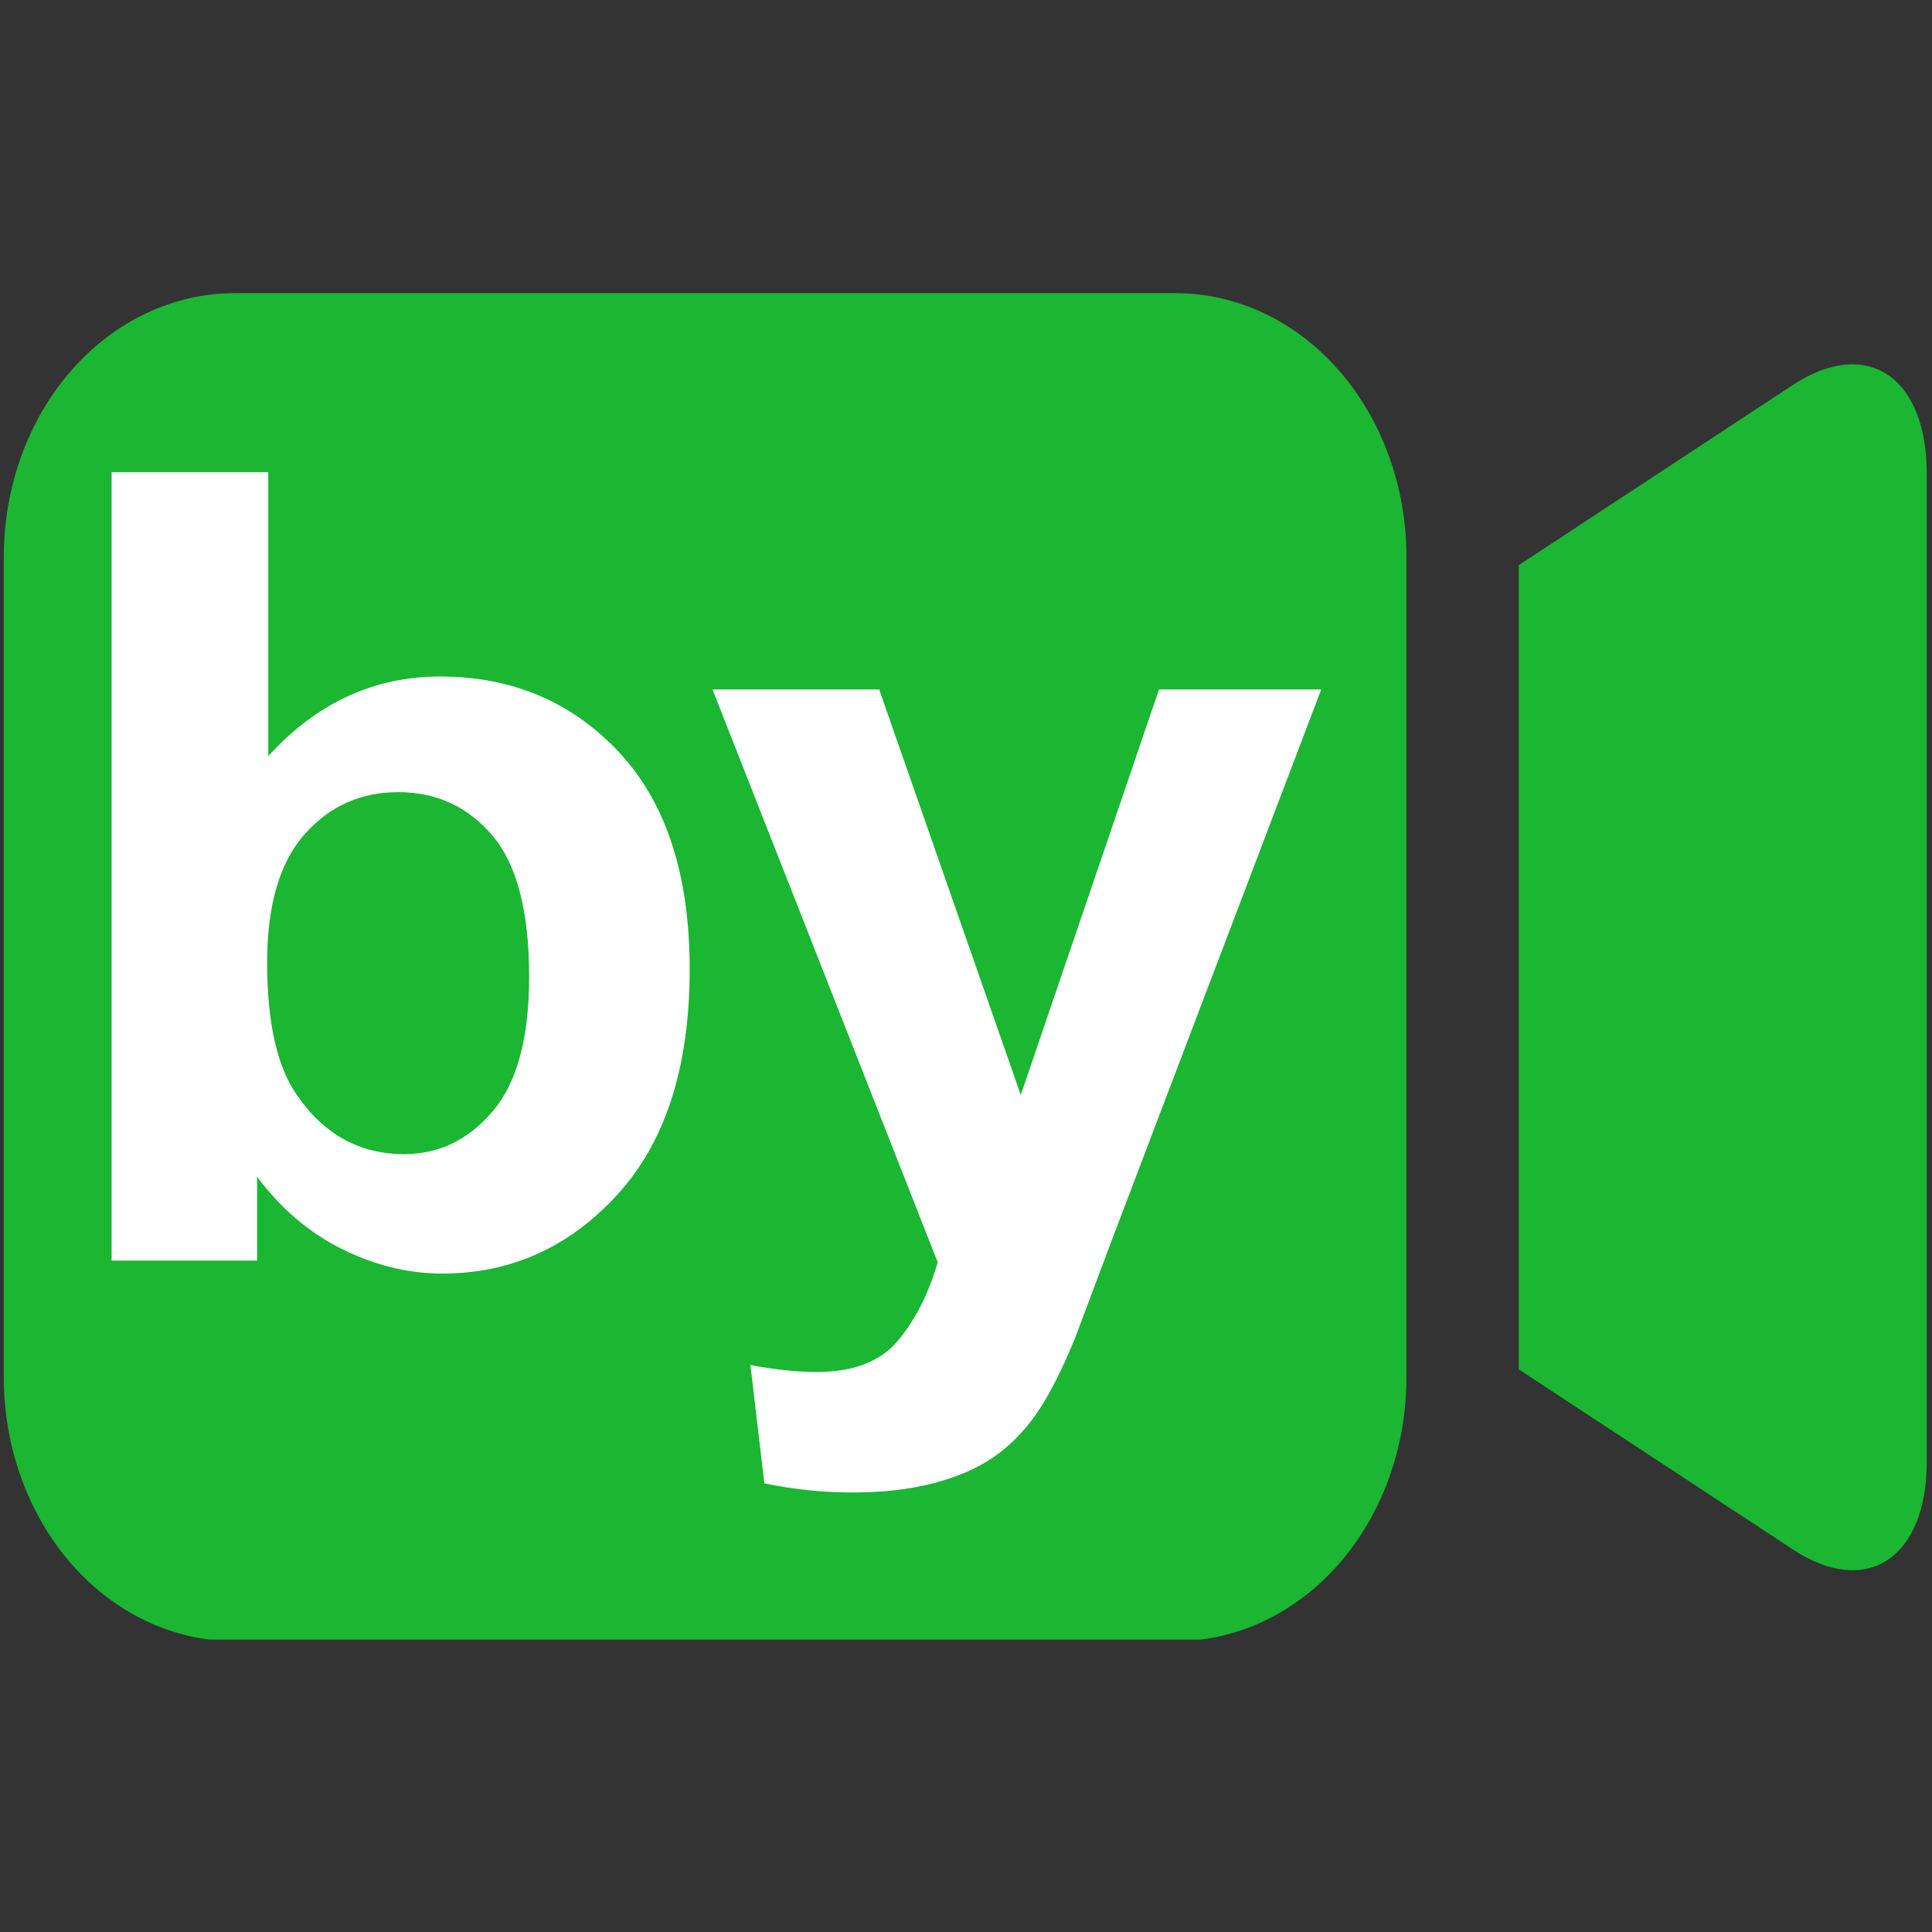
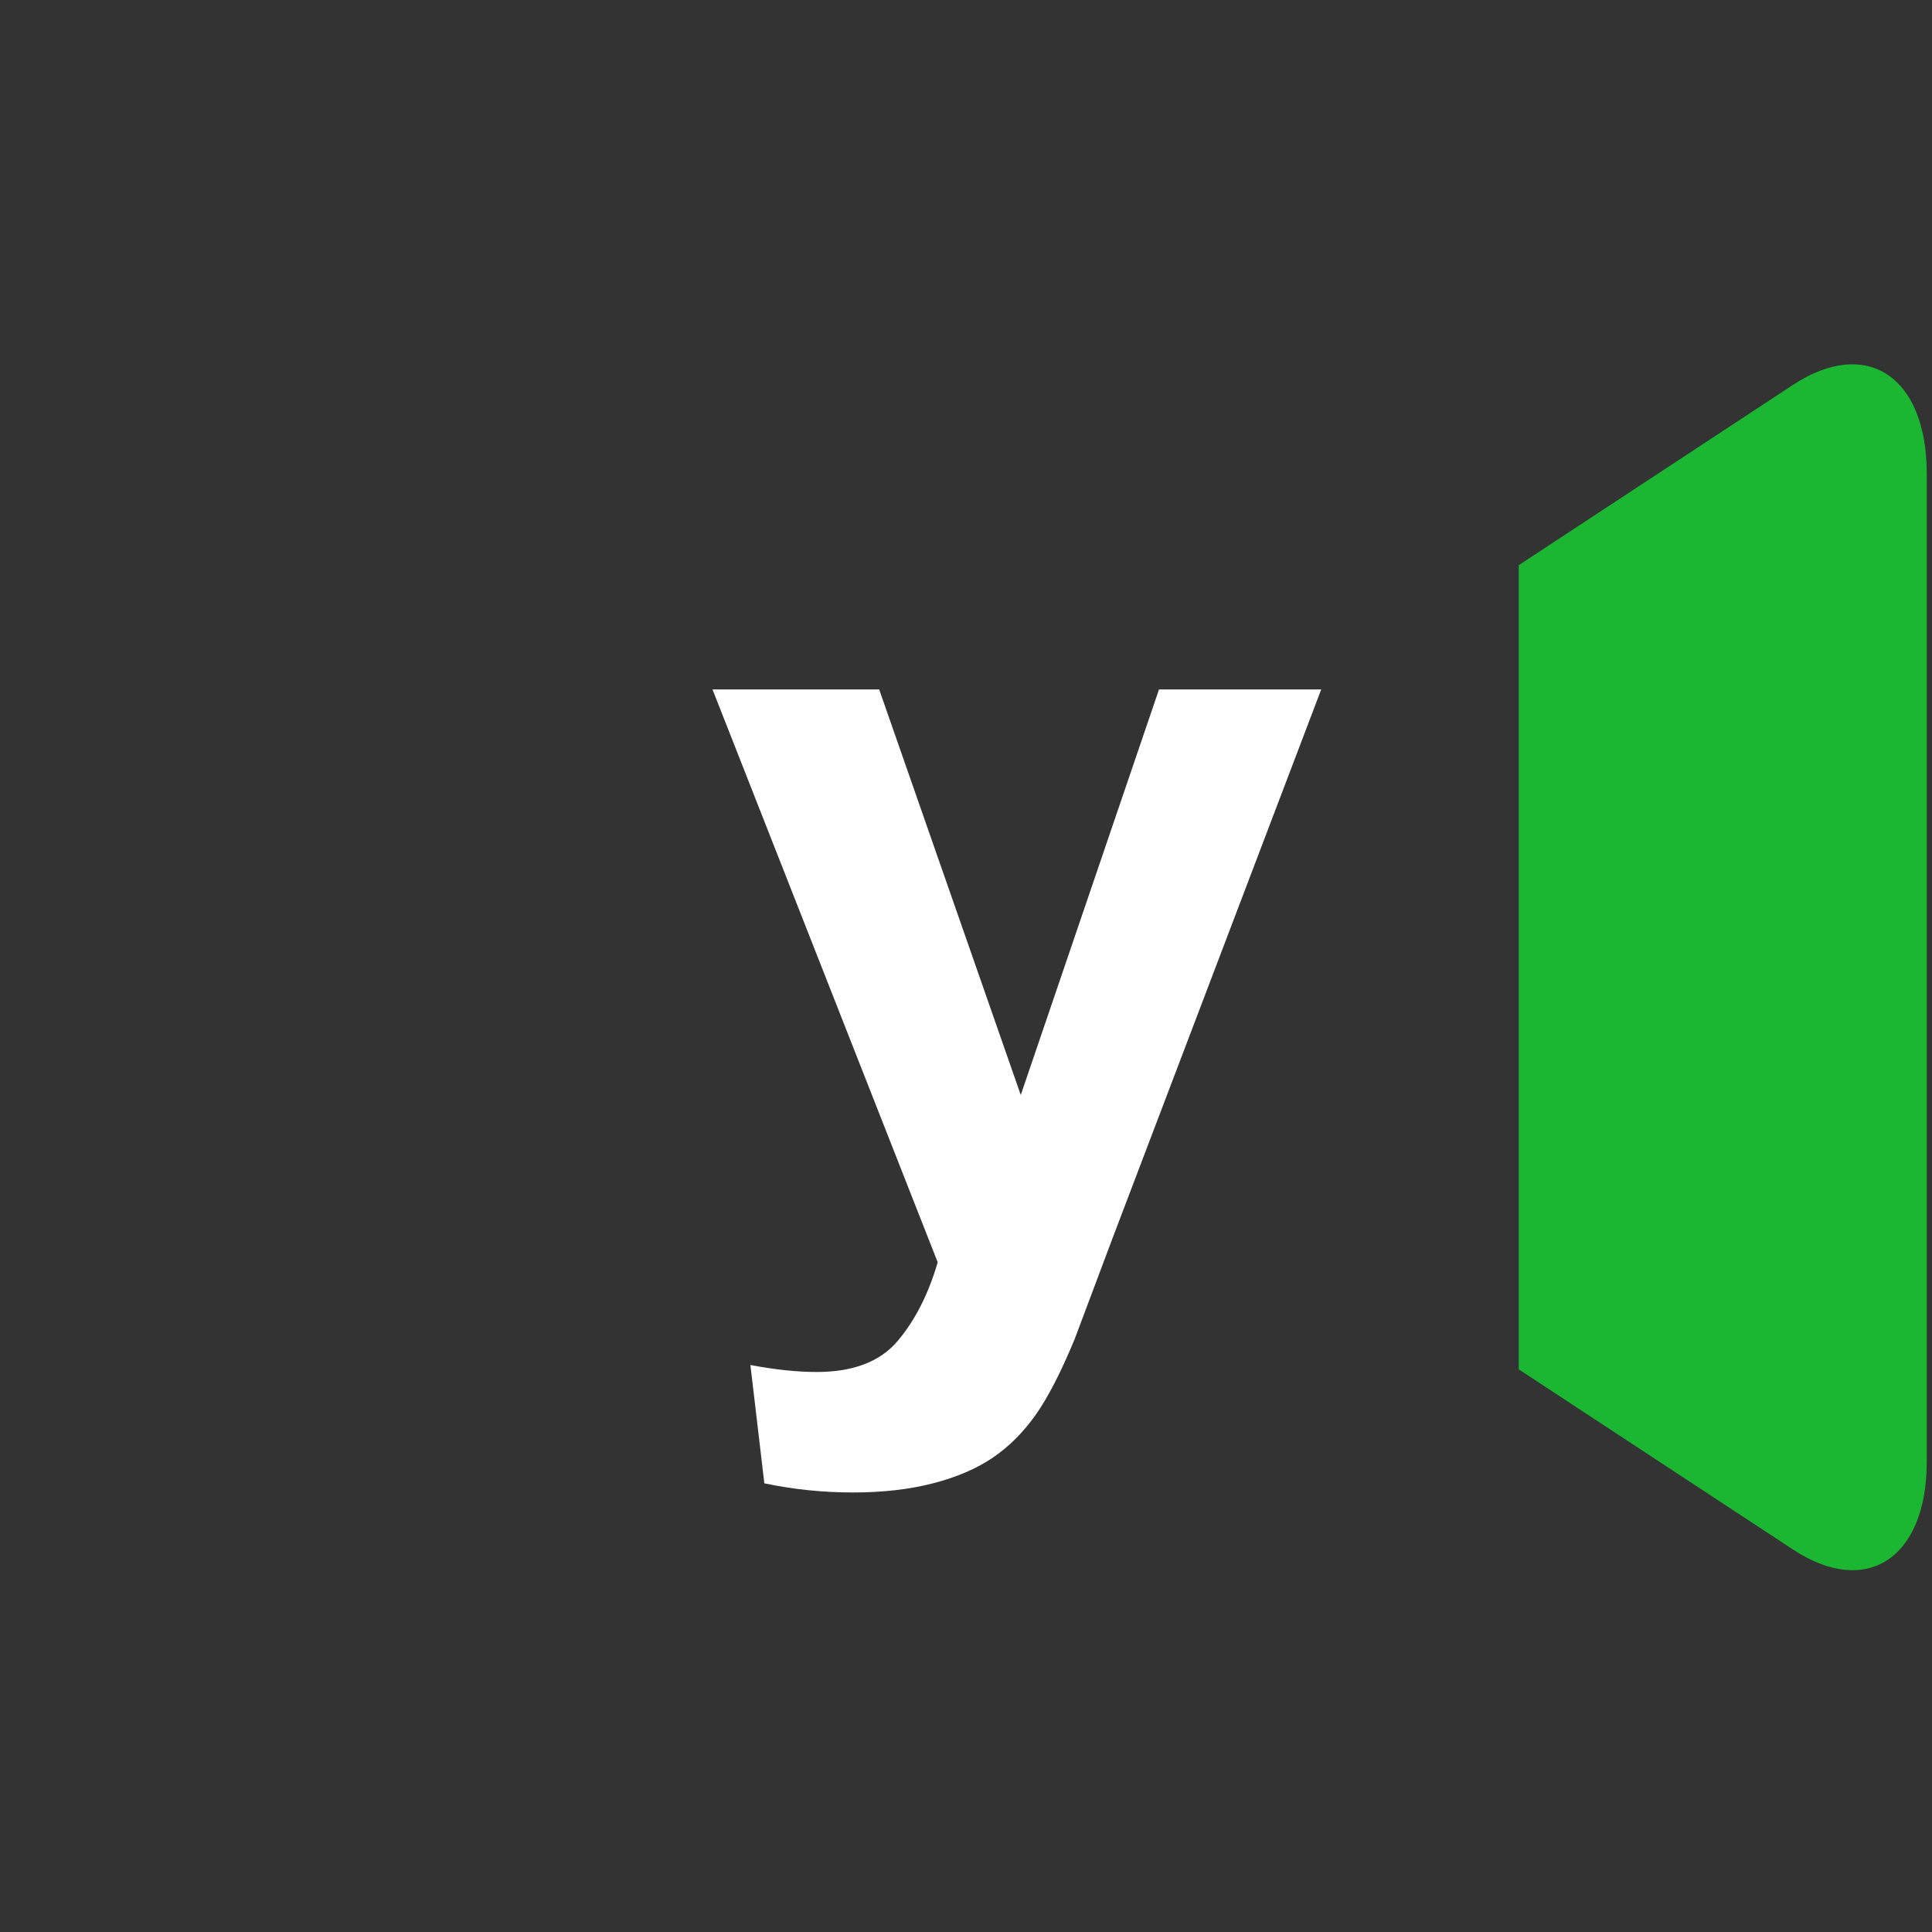
<svg xmlns="http://www.w3.org/2000/svg" xmlns:ns1="http://www.serif.com/" width="100%" height="100%" viewBox="0 0 2084 2084" version="1.1" xml:space="preserve" style="fill-rule:evenodd;clip-rule:evenodd;stroke-linejoin:round;stroke-miterlimit:2;">
  <rect x="0" y="0" width="2084" height="2084" fill="#333333" stroke="none" />
  <g id="_09145e216f" ns1:id="09145e216f">
    <g>
      <clipPath id="_clip1">
-         <rect x="-1.001" y="315.762" width="1522.87" height="1452.81" />
-       </clipPath>
+         </clipPath>
      <g clip-path="url(#_clip1)">
-         <path d="M252.991,316.233l1015.23,0c8.141,0 16.283,0.471 24.381,1.365c8.12,0.917 16.174,2.282 24.164,4.093c7.989,1.836 15.892,4.093 23.686,6.798c7.816,2.704 15.48,5.83 22.991,9.402c7.534,3.548 14.894,7.542 22.08,11.933c7.208,4.391 14.177,9.155 20.951,14.34c6.795,5.185 13.33,10.717 19.626,16.622c6.296,5.904 12.332,12.156 18.107,18.755c5.753,6.574 11.224,13.471 16.391,20.666c5.168,7.219 10.031,14.687 14.547,22.427c4.537,7.74 8.727,15.729 12.57,23.941c3.843,8.211 7.316,16.622 10.443,25.23c3.104,8.609 5.862,17.366 8.228,26.273c2.367,8.906 4.342,17.937 5.927,27.066c1.585,9.155 2.779,18.334 3.582,27.612c0.804,9.279 1.194,18.557 1.194,27.886l0,885.179c0,9.328 -0.39,18.607 -1.194,27.885c-0.803,9.279 -1.997,18.458 -3.582,27.612c-1.585,9.13 -3.56,18.16 -5.927,27.067c-2.366,8.906 -5.124,17.664 -8.228,26.272c-3.127,8.609 -6.6,17.019 -10.443,25.231c-3.843,8.212 -8.033,16.2 -12.57,23.94c-4.516,7.741 -9.379,15.208 -14.547,22.428c-5.167,7.194 -10.638,14.091 -16.391,20.665c-5.775,6.6 -11.811,12.851 -18.107,18.756c-6.296,5.904 -12.831,11.437 -19.626,16.622c-6.774,5.16 -13.743,9.948 -20.951,14.339c-7.186,4.392 -14.546,8.386 -22.08,11.933c-7.511,3.573 -15.175,6.699 -22.991,9.403c-7.794,2.704 -15.697,4.962 -23.686,6.798c-7.99,1.811 -16.044,3.175 -24.164,4.093c-8.098,0.893 -16.24,1.365 -24.381,1.365l-1015.23,-0c-8.163,-0 -16.283,-0.472 -24.402,-1.365c-8.12,-0.918 -16.175,-2.282 -24.164,-4.093c-7.99,-1.836 -15.892,-4.094 -23.686,-6.798c-7.795,-2.704 -15.48,-5.83 -22.992,-9.403c-7.534,-3.547 -14.893,-7.541 -22.08,-11.933c-7.186,-4.391 -14.177,-9.179 -20.95,-14.339c-6.774,-5.185 -13.331,-10.718 -19.627,-16.622c-6.296,-5.905 -12.331,-12.156 -18.085,-18.756c-5.775,-6.574 -11.246,-13.471 -16.413,-20.665c-5.167,-7.22 -10.03,-14.687 -14.546,-22.428c-4.538,-7.74 -8.706,-15.728 -12.549,-23.94c-3.843,-8.212 -7.338,-16.622 -10.443,-25.231c-3.126,-8.608 -5.861,-17.366 -8.228,-26.272c-2.366,-8.907 -4.364,-17.937 -5.949,-27.067c-1.584,-9.154 -2.779,-18.333 -3.582,-27.612c-0.803,-9.278 -1.194,-18.557 -1.194,-27.885l0,-885.179c0,-9.329 0.391,-18.607 1.194,-27.886c0.803,-9.278 1.998,-18.457 3.582,-27.612c1.585,-9.129 3.583,-18.16 5.949,-27.066c2.367,-8.907 5.102,-17.664 8.228,-26.273c3.105,-8.608 6.6,-17.019 10.443,-25.23c3.843,-8.212 8.011,-16.201 12.549,-23.941c4.516,-7.74 9.379,-15.208 14.546,-22.427c5.167,-7.195 10.638,-14.092 16.413,-20.666c5.754,-6.599 11.789,-12.851 18.085,-18.755c6.296,-5.905 12.853,-11.437 19.627,-16.622c6.773,-5.185 13.764,-9.949 20.95,-14.34c7.187,-4.391 14.546,-8.385 22.08,-11.933c7.512,-3.572 15.197,-6.698 22.992,-9.402c7.794,-2.705 15.696,-4.962 23.686,-6.798c7.989,-1.811 16.044,-3.176 24.164,-4.093c8.119,-0.894 16.239,-1.365 24.402,-1.365Z" style="fill:#1bb632;fill-rule:nonzero;" />
+         <path d="M252.991,316.233l1015.23,0c8.141,0 16.283,0.471 24.381,1.365c8.12,0.917 16.174,2.282 24.164,4.093c7.989,1.836 15.892,4.093 23.686,6.798c7.816,2.704 15.48,5.83 22.991,9.402c7.534,3.548 14.894,7.542 22.08,11.933c6.795,5.185 13.33,10.717 19.626,16.622c6.296,5.904 12.332,12.156 18.107,18.755c5.753,6.574 11.224,13.471 16.391,20.666c5.168,7.219 10.031,14.687 14.547,22.427c4.537,7.74 8.727,15.729 12.57,23.941c3.843,8.211 7.316,16.622 10.443,25.23c3.104,8.609 5.862,17.366 8.228,26.273c2.367,8.906 4.342,17.937 5.927,27.066c1.585,9.155 2.779,18.334 3.582,27.612c0.804,9.279 1.194,18.557 1.194,27.886l0,885.179c0,9.328 -0.39,18.607 -1.194,27.885c-0.803,9.279 -1.997,18.458 -3.582,27.612c-1.585,9.13 -3.56,18.16 -5.927,27.067c-2.366,8.906 -5.124,17.664 -8.228,26.272c-3.127,8.609 -6.6,17.019 -10.443,25.231c-3.843,8.212 -8.033,16.2 -12.57,23.94c-4.516,7.741 -9.379,15.208 -14.547,22.428c-5.167,7.194 -10.638,14.091 -16.391,20.665c-5.775,6.6 -11.811,12.851 -18.107,18.756c-6.296,5.904 -12.831,11.437 -19.626,16.622c-6.774,5.16 -13.743,9.948 -20.951,14.339c-7.186,4.392 -14.546,8.386 -22.08,11.933c-7.511,3.573 -15.175,6.699 -22.991,9.403c-7.794,2.704 -15.697,4.962 -23.686,6.798c-7.99,1.811 -16.044,3.175 -24.164,4.093c-8.098,0.893 -16.24,1.365 -24.381,1.365l-1015.23,-0c-8.163,-0 -16.283,-0.472 -24.402,-1.365c-8.12,-0.918 -16.175,-2.282 -24.164,-4.093c-7.99,-1.836 -15.892,-4.094 -23.686,-6.798c-7.795,-2.704 -15.48,-5.83 -22.992,-9.403c-7.534,-3.547 -14.893,-7.541 -22.08,-11.933c-7.186,-4.391 -14.177,-9.179 -20.95,-14.339c-6.774,-5.185 -13.331,-10.718 -19.627,-16.622c-6.296,-5.905 -12.331,-12.156 -18.085,-18.756c-5.775,-6.574 -11.246,-13.471 -16.413,-20.665c-5.167,-7.22 -10.03,-14.687 -14.546,-22.428c-4.538,-7.74 -8.706,-15.728 -12.549,-23.94c-3.843,-8.212 -7.338,-16.622 -10.443,-25.231c-3.126,-8.608 -5.861,-17.366 -8.228,-26.272c-2.366,-8.907 -4.364,-17.937 -5.949,-27.067c-1.584,-9.154 -2.779,-18.333 -3.582,-27.612c-0.803,-9.278 -1.194,-18.557 -1.194,-27.885l0,-885.179c0,-9.329 0.391,-18.607 1.194,-27.886c0.803,-9.278 1.998,-18.457 3.582,-27.612c1.585,-9.129 3.583,-18.16 5.949,-27.066c2.367,-8.907 5.102,-17.664 8.228,-26.273c3.105,-8.608 6.6,-17.019 10.443,-25.23c3.843,-8.212 8.011,-16.201 12.549,-23.941c4.516,-7.74 9.379,-15.208 14.546,-22.427c5.167,-7.195 10.638,-14.092 16.413,-20.666c5.754,-6.599 11.789,-12.851 18.085,-18.755c6.296,-5.905 12.853,-11.437 19.627,-16.622c6.773,-5.185 13.764,-9.949 20.95,-14.34c7.187,-4.391 14.546,-8.385 22.08,-11.933c7.512,-3.572 15.197,-6.698 22.992,-9.402c7.794,-2.705 15.696,-4.962 23.686,-6.798c7.989,-1.811 16.044,-3.176 24.164,-4.093c8.119,-0.894 16.239,-1.365 24.402,-1.365Z" style="fill:#1bb632;fill-rule:nonzero;" />
      </g>
    </g>
    <path d="M1934.17,415.071l-295.959,194.576l-0,867.416l296.176,194.576c79.027,51.9 143.941,9.229 143.941,-94.794l0,-1066.51c-0.217,-104.519 -64.914,-147.166 -144.158,-95.266Z" style="fill:#1bb632;fill-rule:nonzero;" />
  </g>
  <g>
-     <path d="M120.394,1359.83l0,-850.562l168.965,-0l-0,306.341c52.112,-57.245 113.846,-85.868 185.2,-85.868c77.768,-0 142.107,27.172 193.017,81.517c50.909,54.344 76.364,132.38 76.364,234.107c0,105.209 -25.956,186.242 -77.868,243.101c-51.912,56.859 -114.948,85.288 -189.108,85.288c-36.479,0 -72.456,-8.799 -107.933,-26.398c-35.477,-17.6 -66.043,-43.611 -91.698,-78.036l-0,90.51l-156.939,-0Zm167.762,-321.427c0,63.821 10.423,111.01 31.268,141.567c29.263,43.321 68.147,64.982 116.652,64.982c37.28,-0 69.049,-15.375 95.305,-46.126c26.257,-30.75 39.385,-79.196 39.385,-145.338c0,-70.397 -13.228,-121.163 -39.685,-152.3c-26.457,-31.137 -60.33,-46.706 -101.62,-46.706c-40.487,0 -74.16,15.182 -101.018,45.545c-26.858,30.364 -40.287,76.489 -40.287,138.376Z" style="fill:#fff;fill-rule:nonzero;" />
    <path d="M768.553,743.668l179.788,0l152.73,437.465l149.122,-437.465l174.978,0l-225.487,592.957l-40.287,107.336c-14.832,35.972 -28.963,63.434 -42.392,82.387c-13.429,18.953 -28.862,34.328 -46.3,46.125c-17.437,11.798 -38.884,20.984 -64.339,27.559c-25.455,6.576 -54.217,9.864 -86.286,9.864c-32.47,-0 -64.339,-3.288 -95.606,-9.864l-15.033,-127.642c26.457,5.028 50.309,7.543 71.555,7.543c39.285,-0 68.347,-11.121 87.188,-33.361c18.841,-22.241 33.272,-50.574 43.293,-84.999l-242.924,-617.905Z" style="fill:#fff;fill-rule:nonzero;" />
  </g>
</svg>